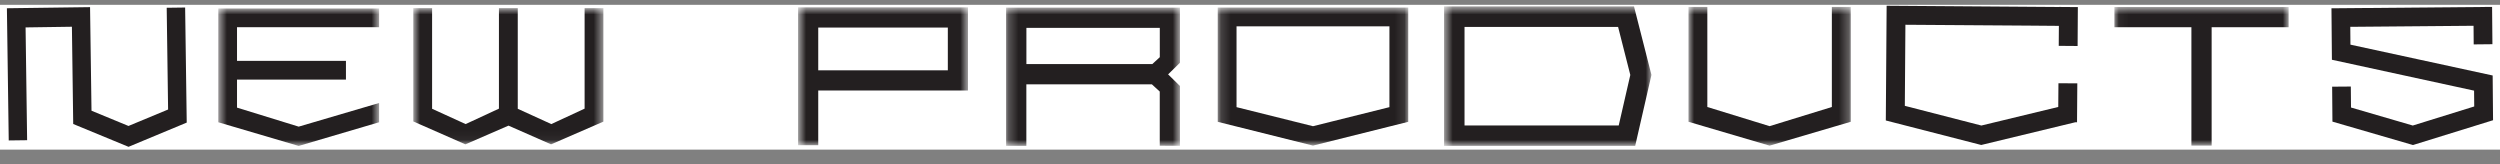
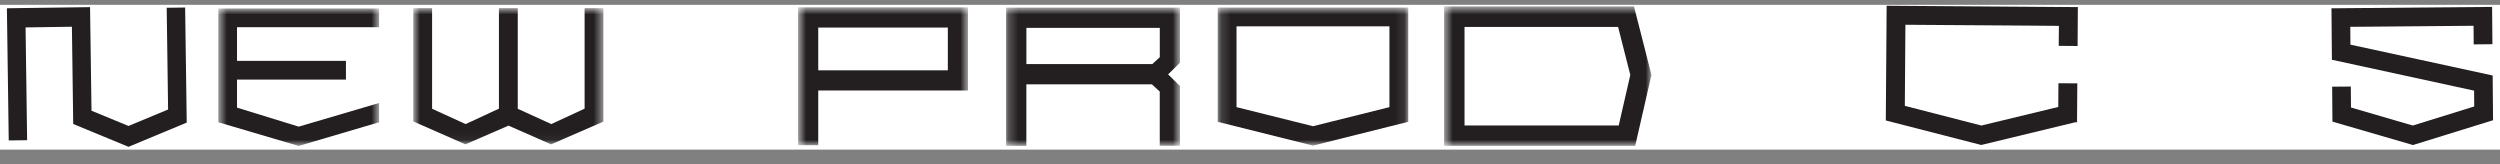
<svg xmlns="http://www.w3.org/2000/svg" width="259" height="17" viewBox="0 0 259 17" fill="none">
  <rect x="0" y="0" width="259" height="17" fill="#808080" stroke="none" />
  <rect y="0.5" width="259" height="15" fill="white" />
  <g clip-path="url(#clip0_659_3175)">
    <mask id="mask0_659_3175" style="mask-type:luminance" maskUnits="userSpaceOnUse" x="22" y="0" width="18" height="16">
      <path d="M39.275 0.875H22.615V15.115H39.275V0.875Z" fill="white" />
    </mask>
    <g mask="url(#mask0_659_3175)">
      <path d="M22.615 0.875V12.665L30.945 15.12L39.275 12.665V10.67L30.945 13.12L24.555 11.15V8.25H35.84V6.305H24.555V2.815H39.275V0.875H22.615Z" fill="#231F20" />
    </g>
    <mask id="mask1_659_3175" style="mask-type:luminance" maskUnits="userSpaceOnUse" x="104" y="0" width="19" height="16">
      <path d="M122.25 0.785H104.23V15.11H122.25V0.785Z" fill="white" />
    </mask>
    <g mask="url(#mask1_659_3175)">
      <path d="M106.33 2.885H120.155V5.925L119.665 6.375L119.38 6.64H106.335V2.88L106.33 2.885ZM104.23 0.785V15.11H106.33V8.74H119.34L119.66 9.035L120.15 9.485V15.1L122.245 15.105V8.91L121.015 7.705L122.245 6.5V0.785H104.225H104.23Z" fill="#231F20" />
    </g>
    <mask id="mask2_659_3175" style="mask-type:luminance" maskUnits="userSpaceOnUse" x="219" y="0" width="19" height="16">
-       <path d="M237.105 0.725H219.05V15.085H237.105V0.725Z" fill="white" />
-     </mask>
+       </mask>
    <g mask="url(#mask2_659_3175)">
-       <path d="M219.05 0.725V2.82H227.03V15.085H229.125V2.82H237.105V0.725H219.05Z" fill="#231F20" />
-     </g>
+       </g>
    <mask id="mask3_659_3175" style="mask-type:luminance" maskUnits="userSpaceOnUse" x="82" y="0" width="19" height="16">
      <path d="M100.285 0.76H82.68V15.045H100.285V0.76Z" fill="white" />
    </mask>
    <g mask="url(#mask3_659_3175)">
      <path d="M84.77 2.855H98.195V7.285H84.77V2.855ZM82.68 0.76V15.045H84.77V9.375H100.285V0.76H82.68Z" fill="#231F20" />
    </g>
    <mask id="mask4_659_3175" style="mask-type:luminance" maskUnits="userSpaceOnUse" x="126" y="0" width="20" height="16">
      <path d="M145.895 0.78H126.155V15.085H145.895V0.78Z" fill="white" />
    </mask>
    <g mask="url(#mask4_659_3175)">
      <path d="M128.105 11.1V2.73H143.945V11.1L136.025 13.075L128.105 11.1ZM126.155 0.78V12.62L136.025 15.085L145.895 12.62V0.78H126.16H126.155Z" fill="#231F20" />
    </g>
    <mask id="mask5_659_3175" style="mask-type:luminance" maskUnits="userSpaceOnUse" x="42" y="0" width="21" height="15">
      <path d="M62.51 0.84H42.815V14.955H62.51V0.84Z" fill="white" />
    </mask>
    <g mask="url(#mask5_659_3175)">
      <path d="M60.565 0.84V11.255L57.115 12.855L53.64 11.27V0.84H51.69V11.255L48.24 12.855L44.765 11.27V0.84H42.815V12.58L48.215 14.955L52.68 13.015L57.09 14.955L62.51 12.6V0.84H60.565Z" fill="#231F20" />
    </g>
    <path d="M213.31 0.72V0.725L195.455 0.595L195.37 12.48L205.255 15.02L215.005 12.665H215.18L215.21 8.635L213.255 8.625L213.235 11.08L205.27 13.005L197.34 10.965L197.4 2.565L210.34 2.655L213.3 2.68L213.285 4.75L215.24 4.765L215.265 0.735L213.31 0.72Z" fill="#231F20" />
    <path d="M0.715 0.855L0.905 14.55L2.81 14.525L2.65 2.84L7.45 2.77L7.585 12.845L13.315 15.21L19.345 12.7L19.18 0.78L17.27 0.805L17.415 11.345L13.31 13.05L9.48 11.47L9.33 0.74L0.715 0.855Z" fill="#231F20" />
    <mask id="mask6_659_3175" style="mask-type:luminance" maskUnits="userSpaceOnUse" x="149" y="0" width="23" height="16">
      <path d="M171.09 0.665H149.605V15.115H171.09V0.665Z" fill="white" />
    </mask>
    <g mask="url(#mask6_659_3175)">
      <path d="M151.725 2.79H167.635L168.9 7.765L167.7 12.995H151.725V2.79ZM167.095 0.665H149.605V15.11H169.405L171.09 7.76L169.28 0.66H167.095V0.665Z" fill="#231F20" />
    </g>
    <mask id="mask7_659_3175" style="mask-type:luminance" maskUnits="userSpaceOnUse" x="174" y="0" width="18" height="16">
      <path d="M191.74 0.72H174.925V15.09H191.74V0.72Z" fill="white" />
    </mask>
    <g mask="url(#mask7_659_3175)">
-       <path d="M189.78 0.72V2.675V3.425V11.085L183.33 13.07L176.88 11.085V3.425V2.675V0.72H174.925V12.615L183.33 15.09L191.74 12.615V0.72H189.78Z" fill="#231F20" />
-     </g>
+       </g>
    <path d="M241.54 0.86L241.585 6.19L256.315 9.39L256.33 11.03L249.965 13.005L243.565 11.14L243.545 8.965L241.61 8.98L241.64 12.6L249.985 15.025L258.28 12.455L258.24 7.82L243.505 4.625L243.49 2.78L256.26 2.67L256.275 4.6L258.215 4.58L258.18 0.715L241.54 0.86Z" fill="#231F20" />
  </g>
  <defs>
    <clipPath id="clip0_659_3175">
      <rect width="258.85" height="16.335" fill="white" />
    </clipPath>
  </defs>
</svg>